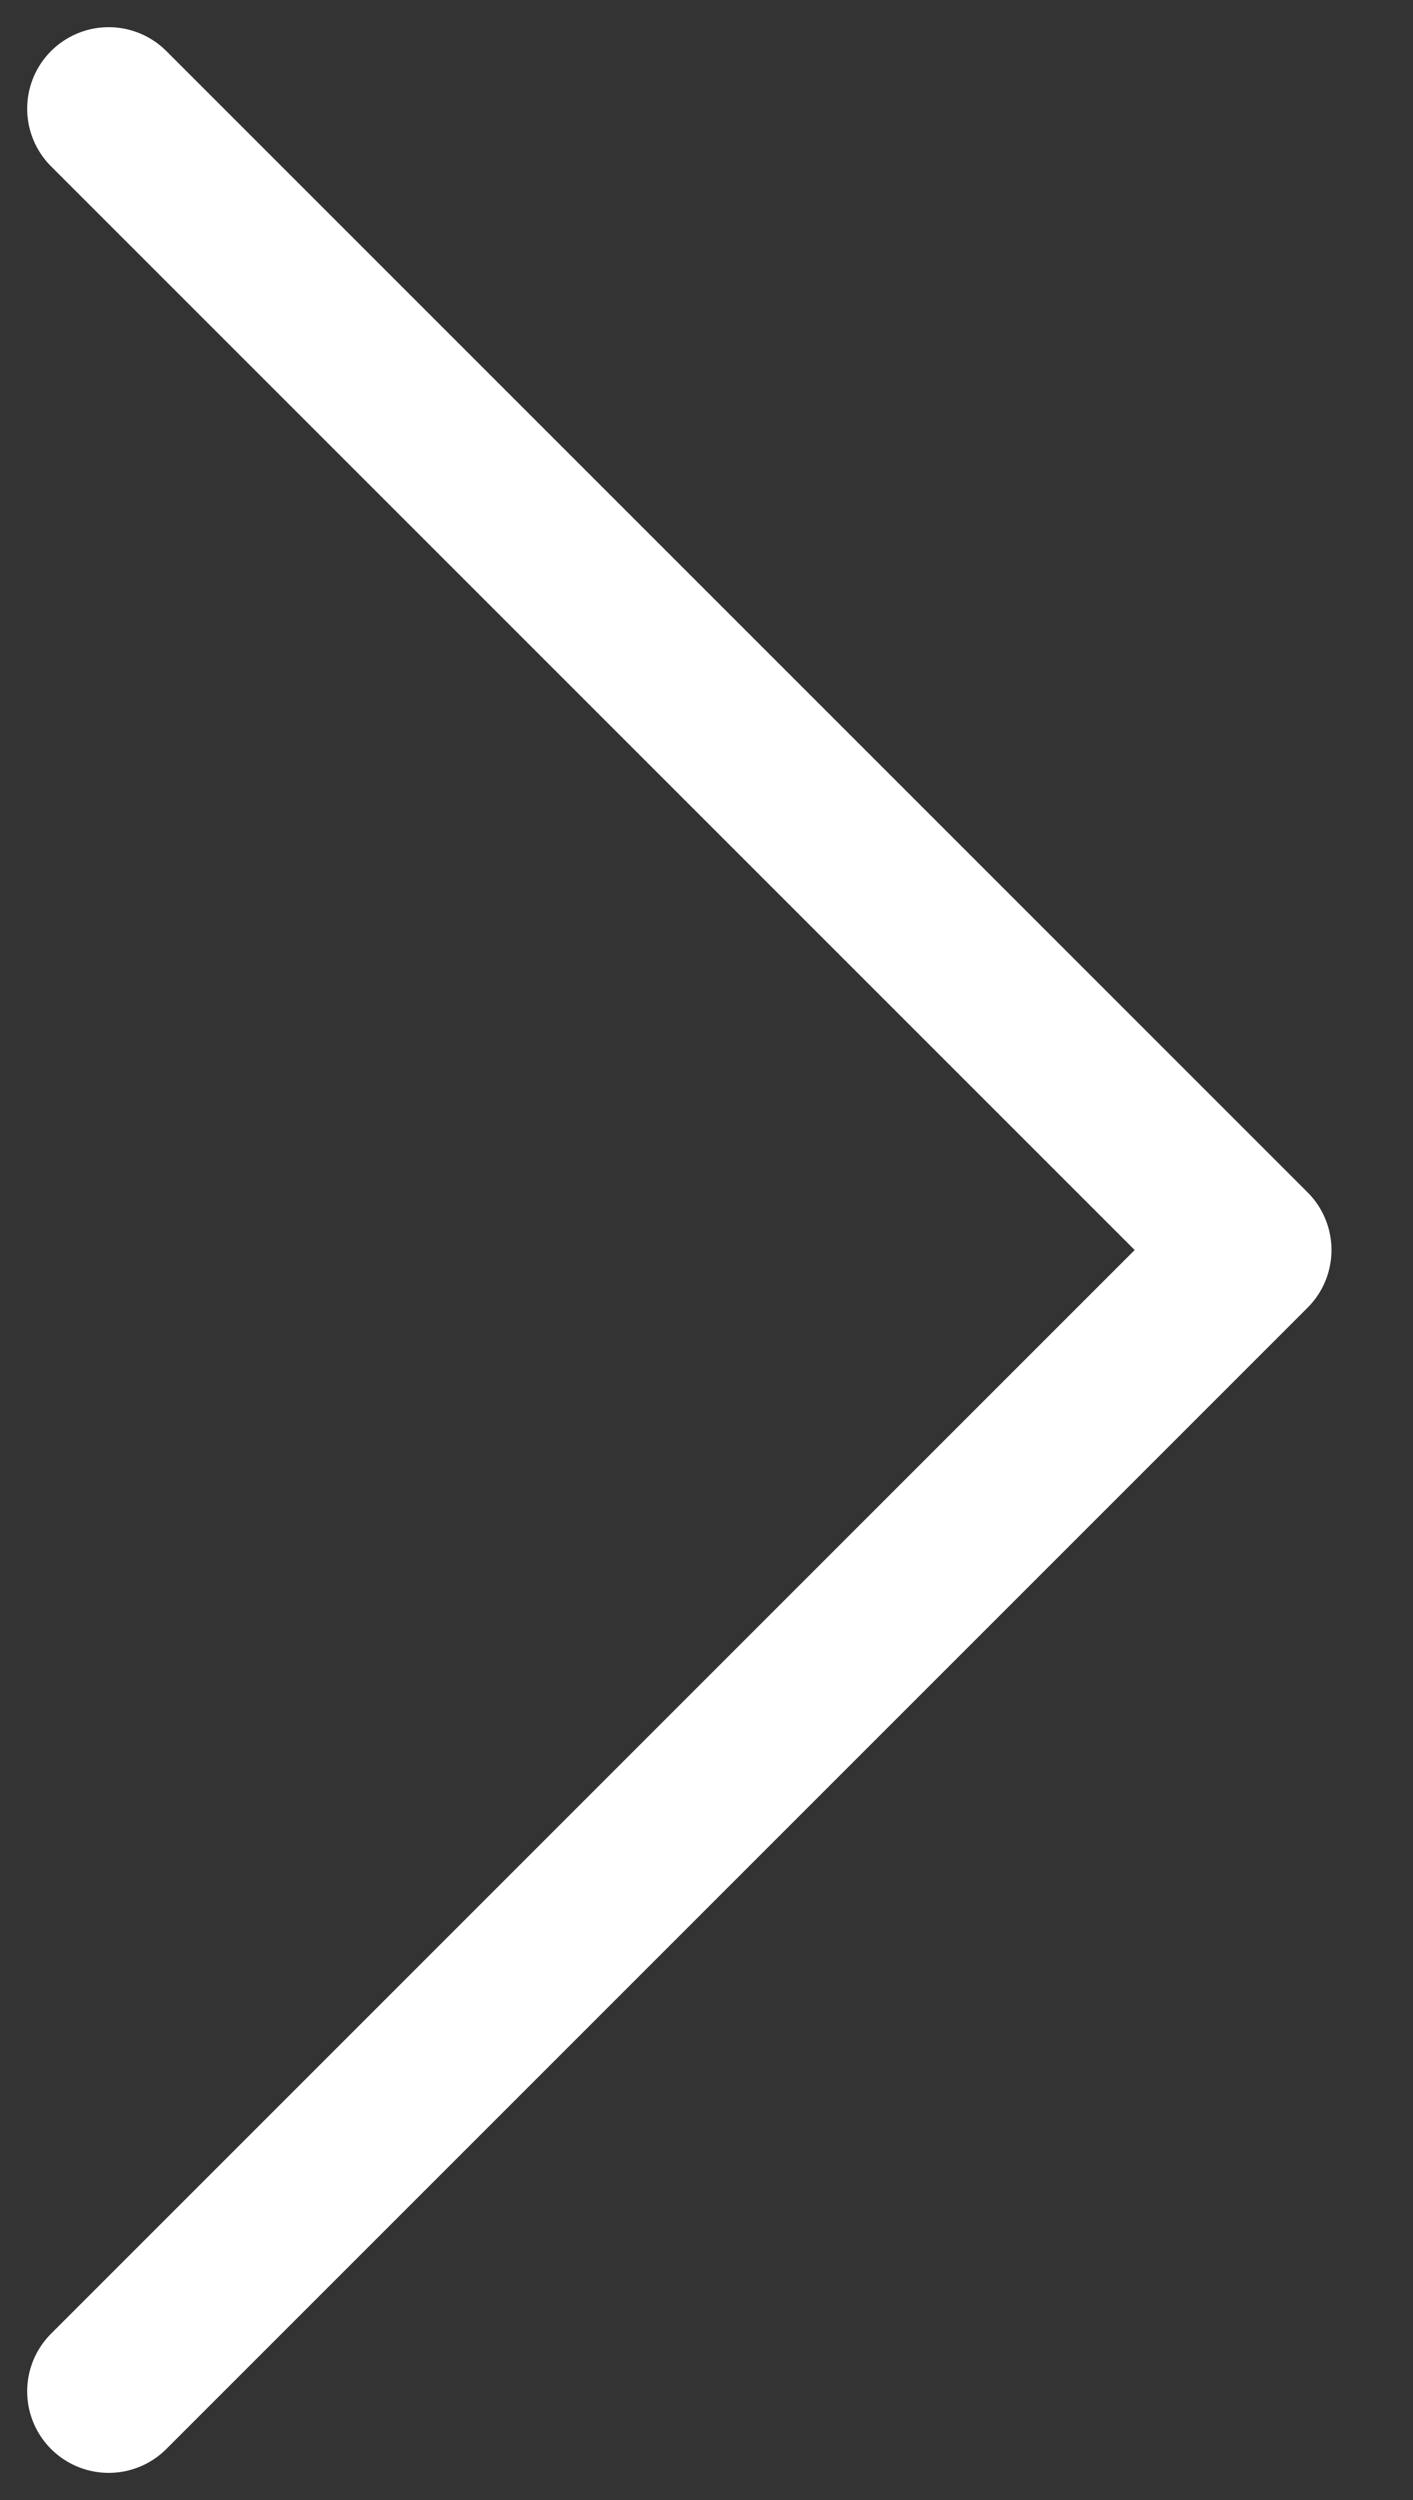
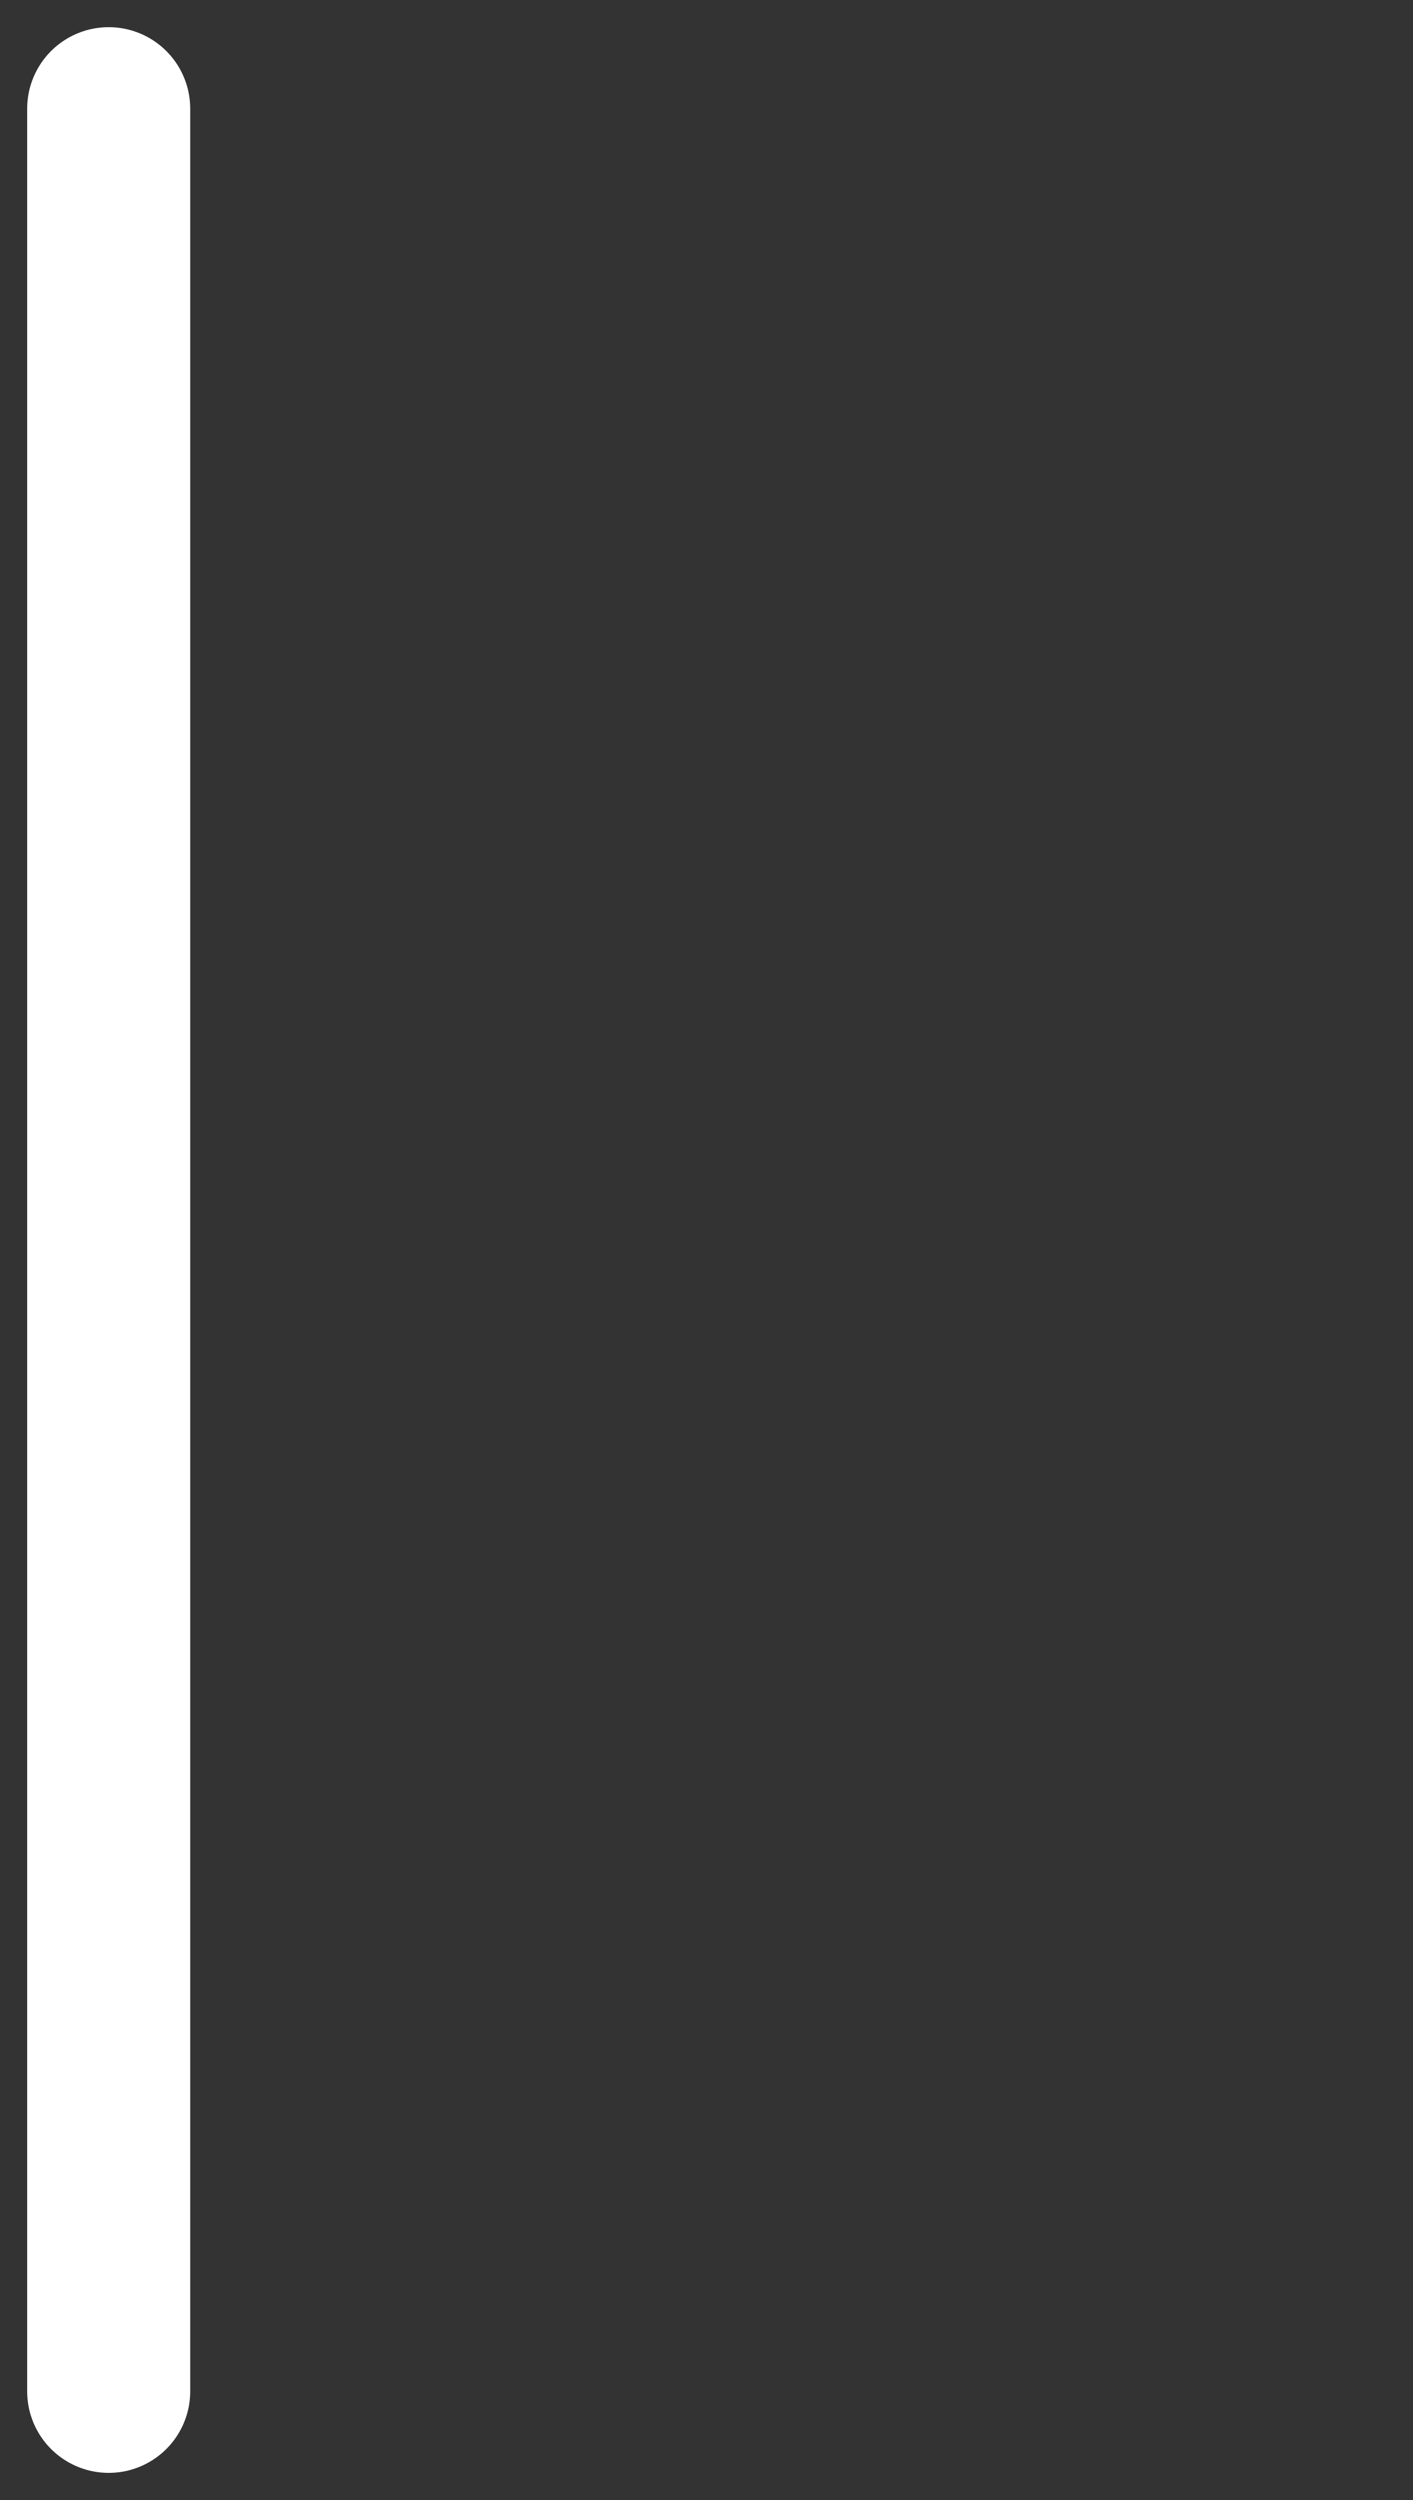
<svg xmlns="http://www.w3.org/2000/svg" width="13" height="23" viewBox="0 0 13 23" fill="none">
  <rect x="0" y="0" width="13" height="23" fill="#333333" stroke="none" />
-   <path d="M1 22L11.5 11.5L1 1" stroke="white" stroke-width="1.5" stroke-linecap="round" stroke-linejoin="round" />
+   <path d="M1 22L1 1" stroke="white" stroke-width="1.5" stroke-linecap="round" stroke-linejoin="round" />
</svg>